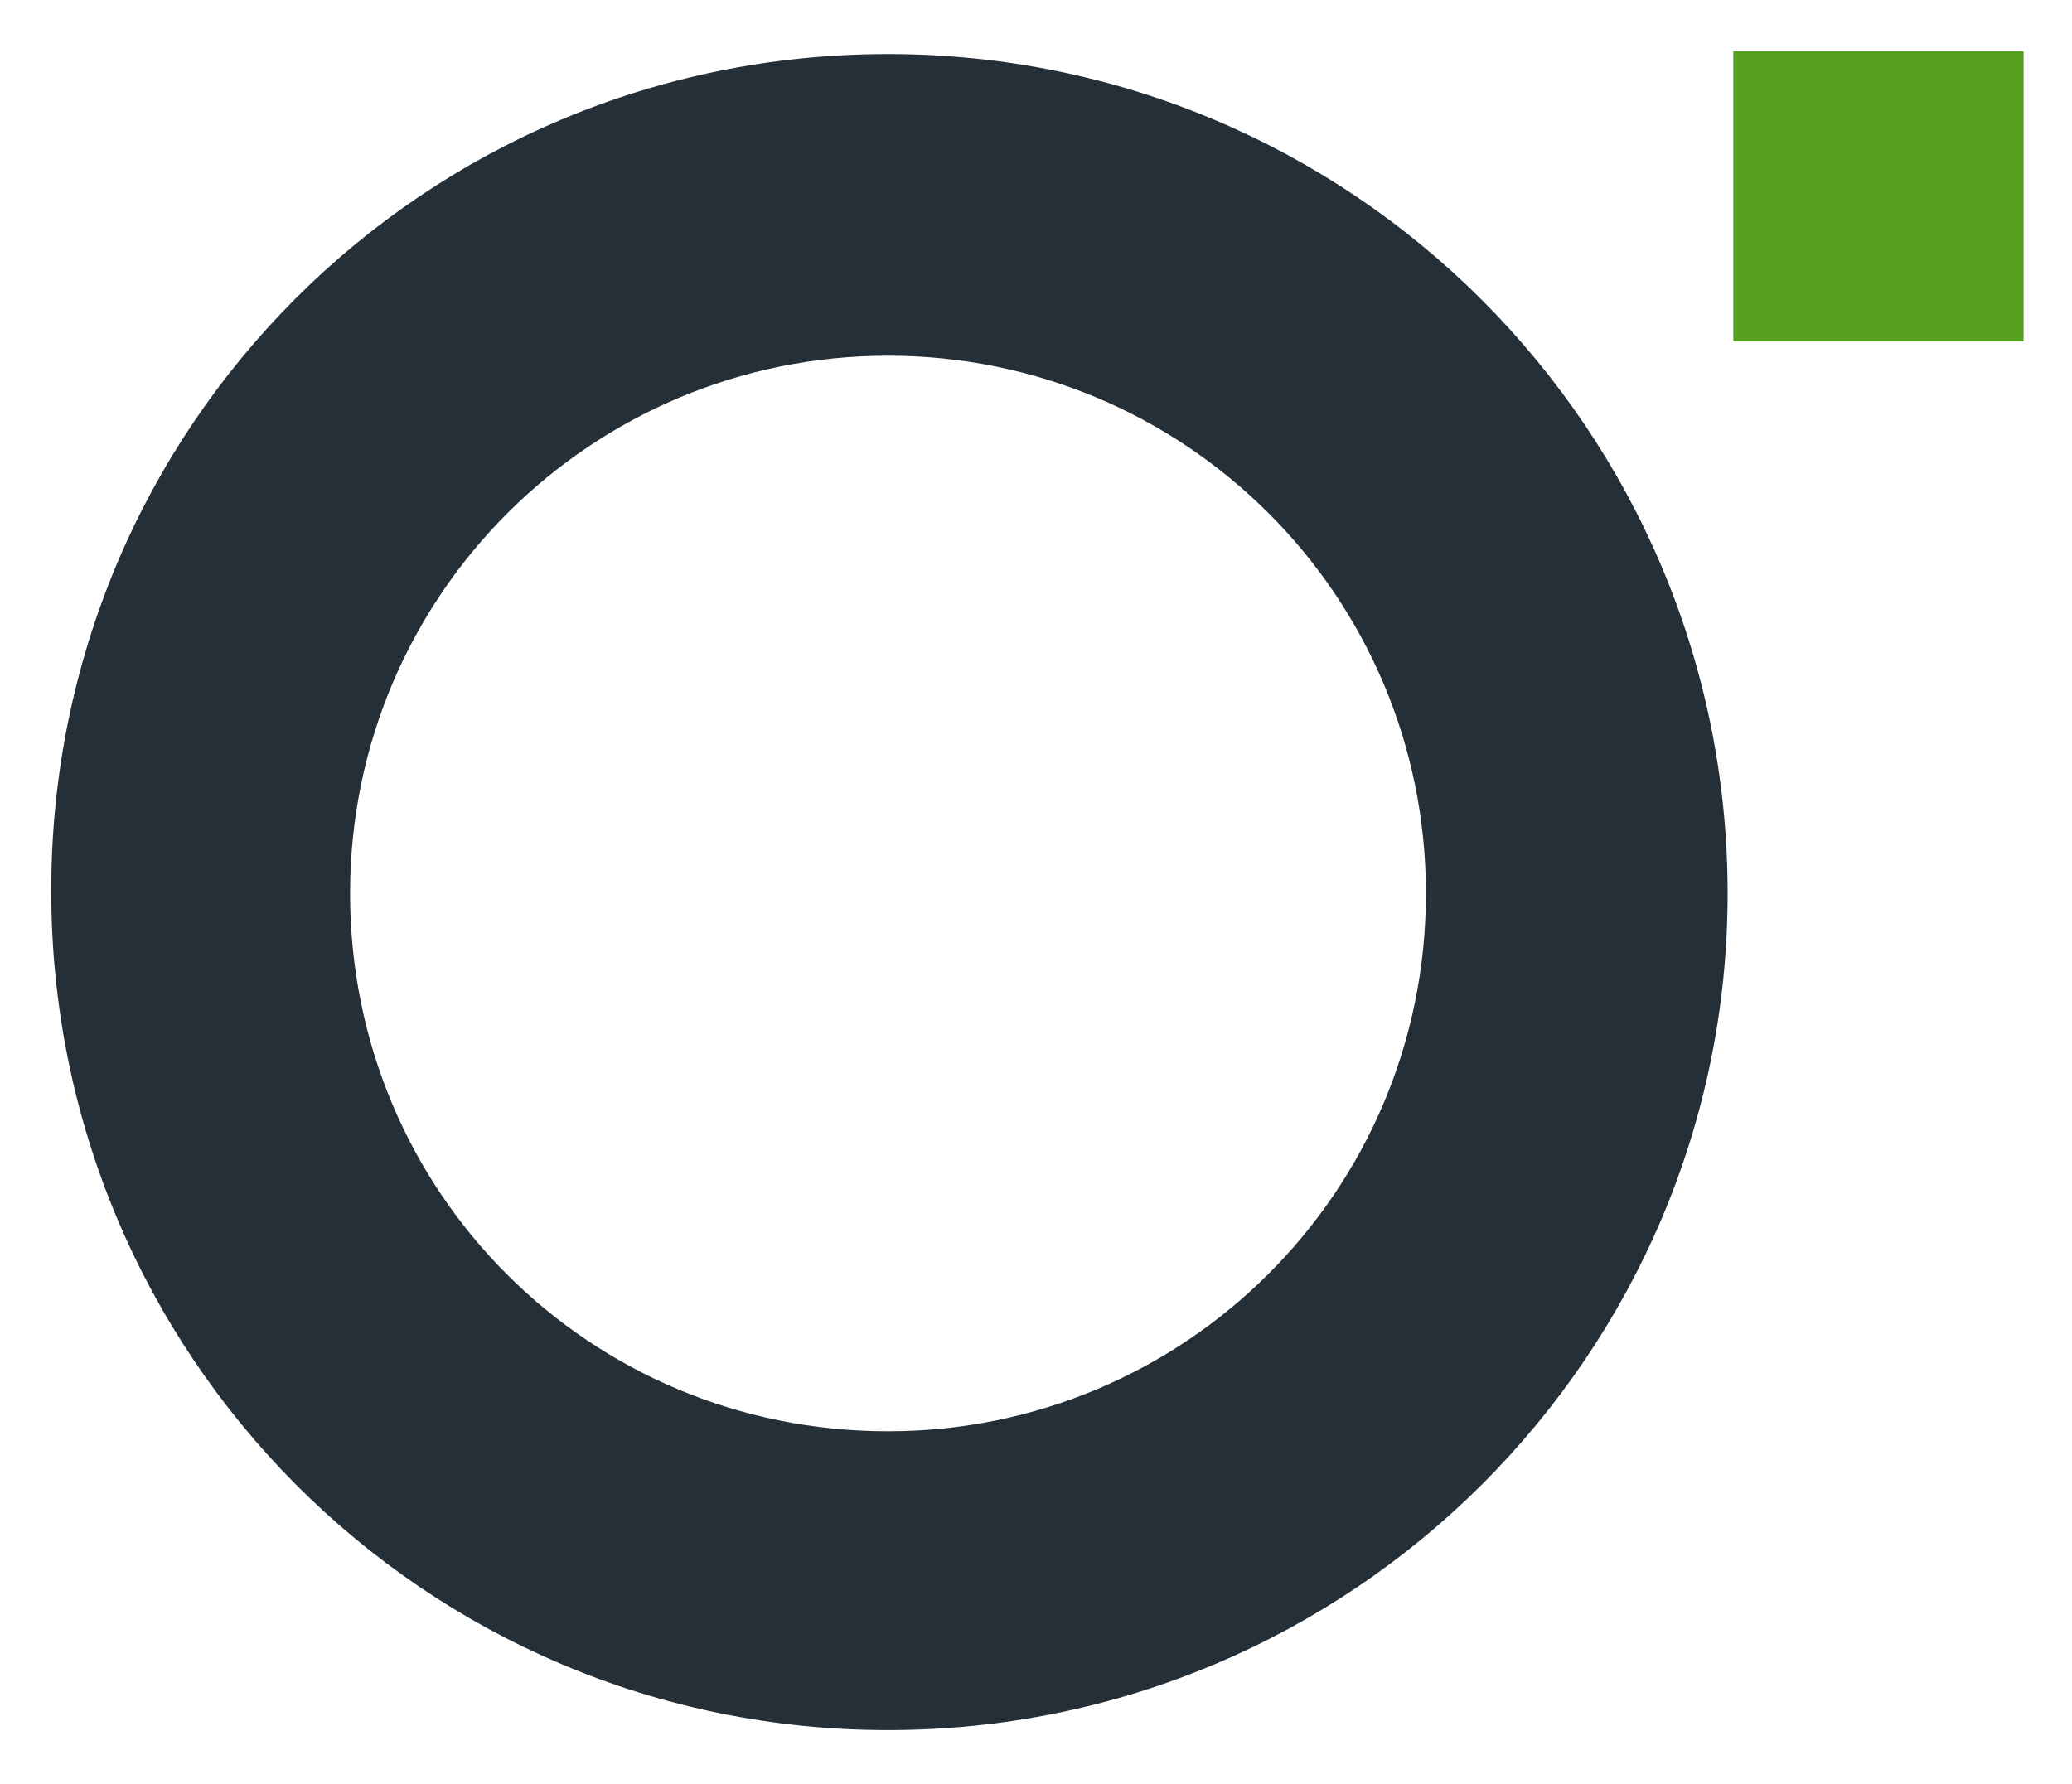
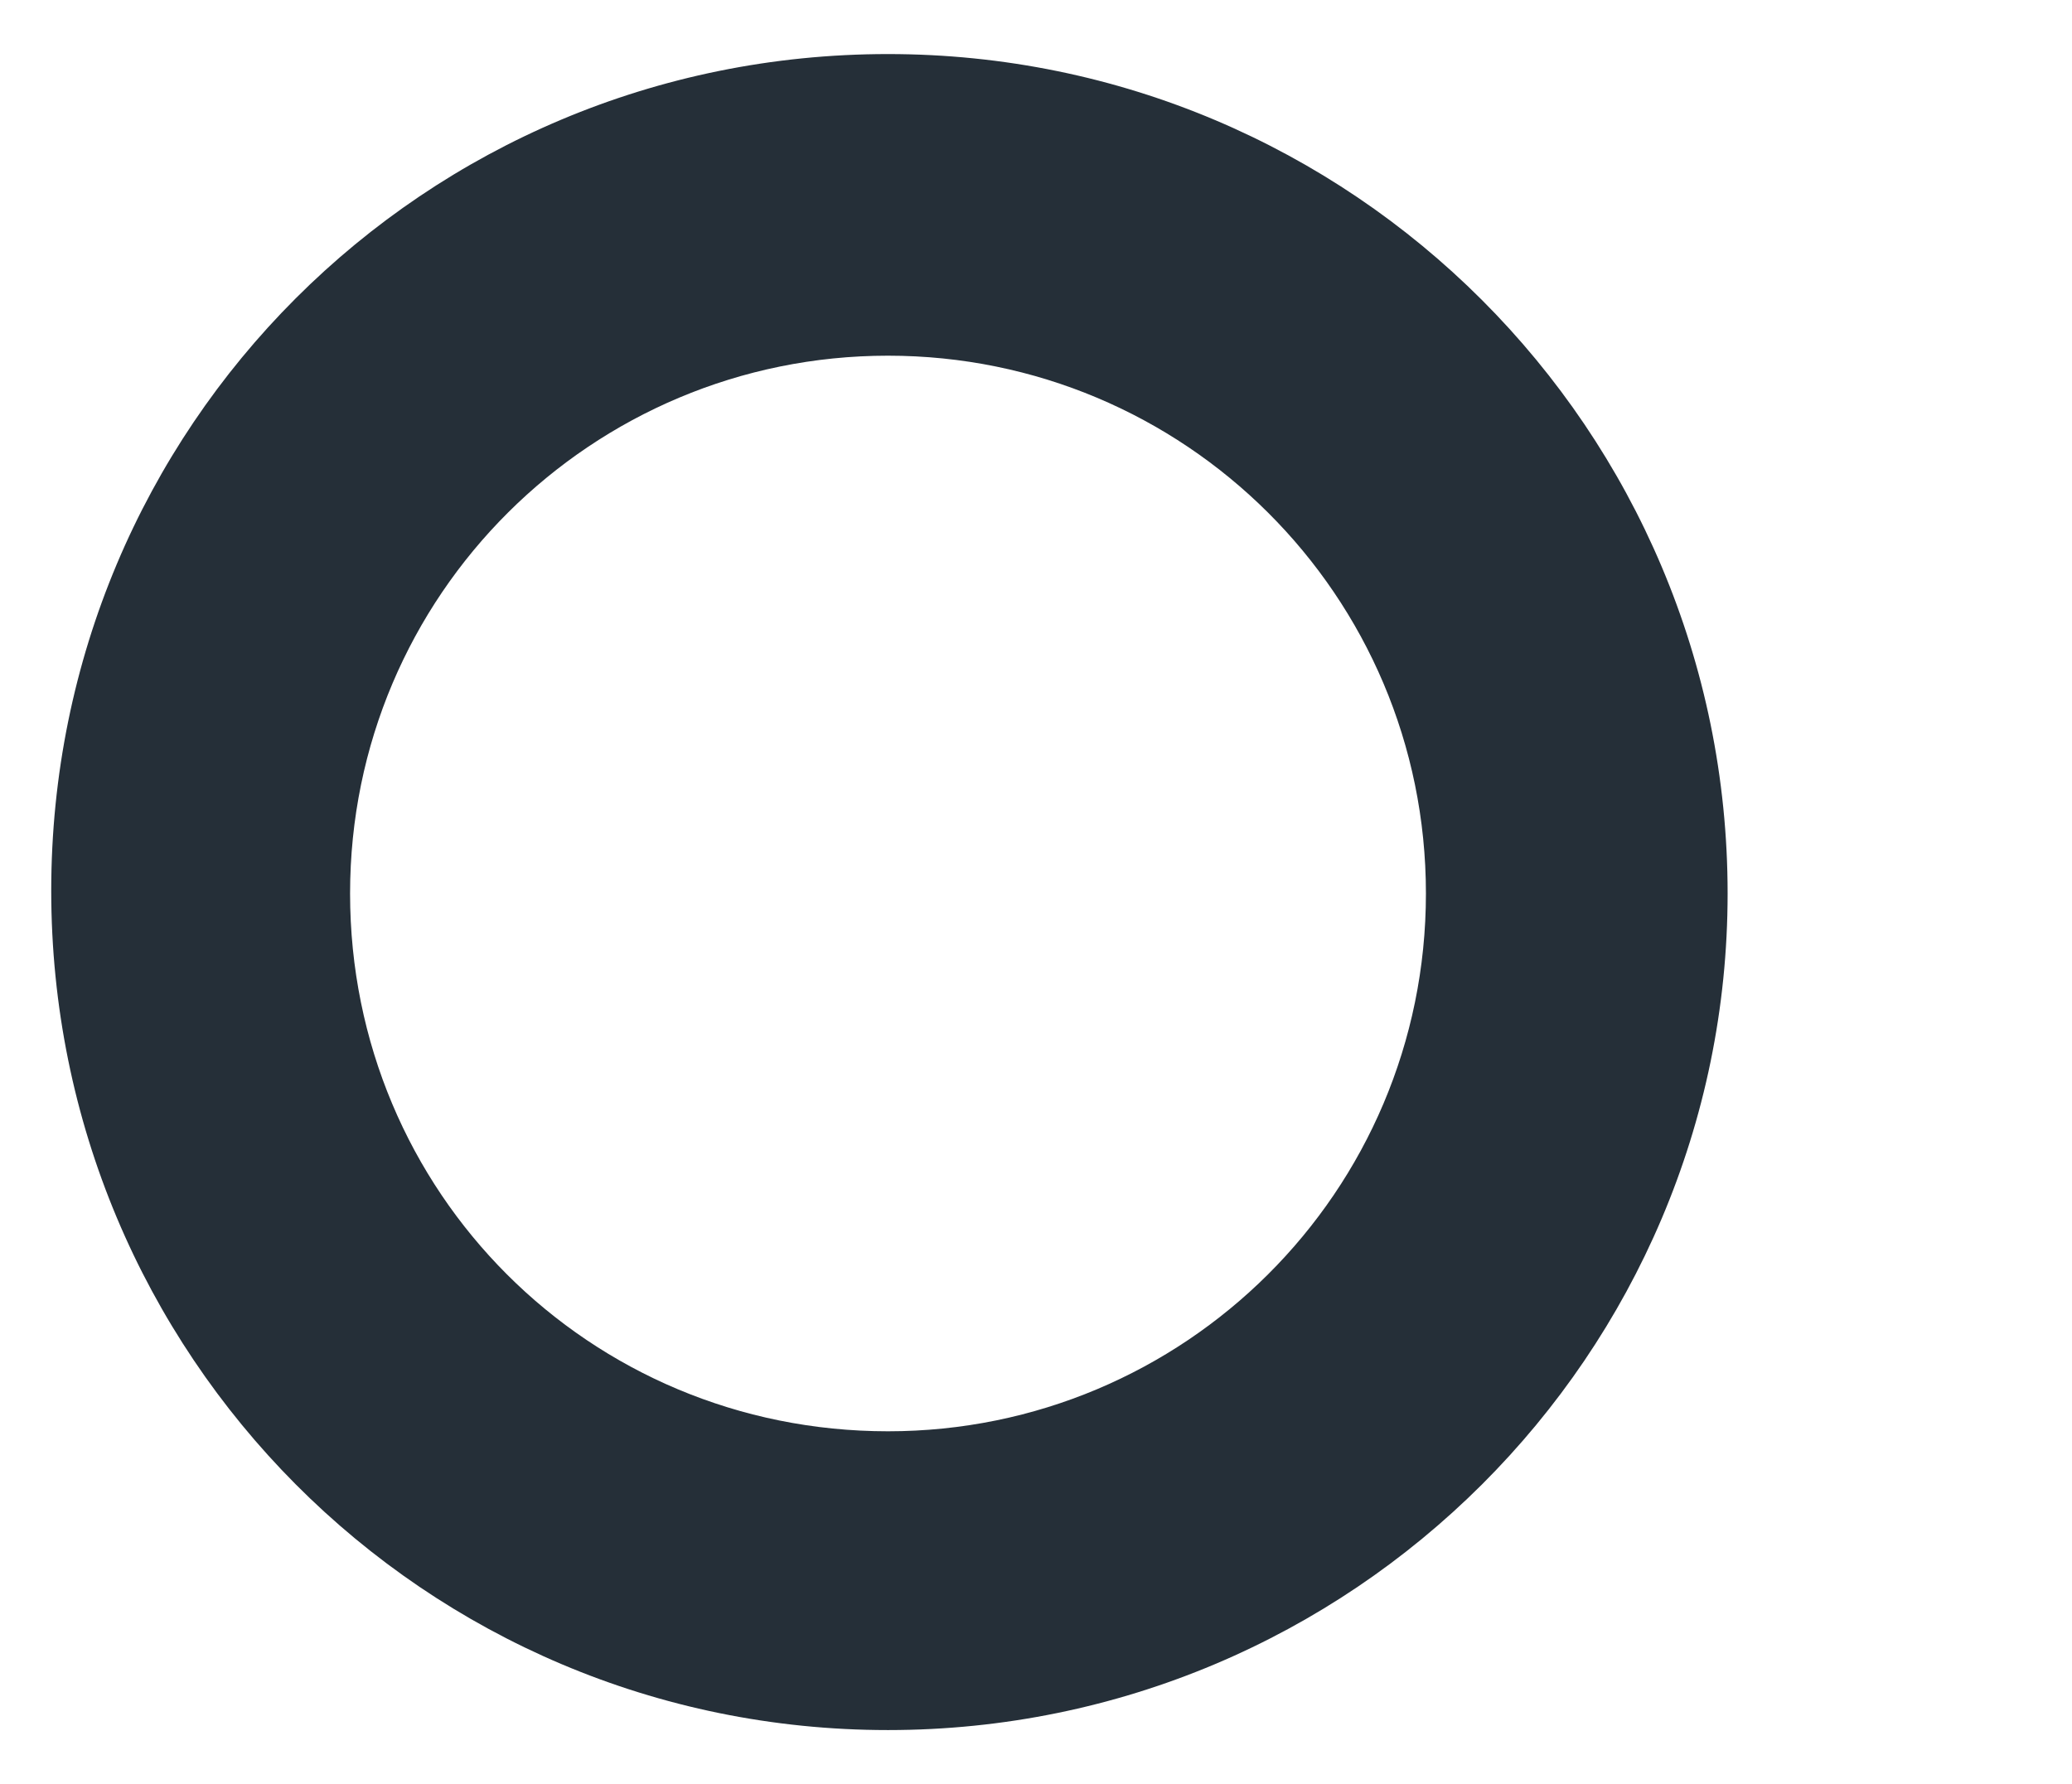
<svg xmlns="http://www.w3.org/2000/svg" xmlns:xlink="http://www.w3.org/1999/xlink" version="1.1" id="Raggruppa_2" x="0px" y="0px" viewBox="0 0 72.8 62.7" style="enable-background:new 0 0 72.8 62.7;" xml:space="preserve">
  <style type="text/css">
	.st0{clip-path:url(#SVGID_00000025429730473310502560000010587648301702267813_);}
	.st1{fill:#252F38;}
	.st2{fill:#57A121;}
</style>
  <g>
    <g>
      <defs>
        <rect id="SVGID_1_" x="1.8" y="1.8" width="254.2" height="59" />
      </defs>
      <clipPath id="SVGID_00000147195271506124385190000016544623794687009466_">
        <use xlink:href="#SVGID_1_" style="overflow:visible;" />
      </clipPath>
      <g id="Gruppo_di_maschere_1" style="clip-path:url(#SVGID_00000147195271506124385190000016544623794687009466_);">
        <path id="Tracciato_1" class="st1" d="M31.2,60.8c-16.3,0-29.4-13.2-29.4-29.5S14.9,1.9,31.2,1.9s29.5,13.2,29.5,29.5l0,0     C60.7,47.6,47.5,60.8,31.2,60.8 M31.2,12.5c-10.4,0-18.9,8.4-18.9,18.9s8.4,18.9,18.9,18.9c10.4,0,18.9-8.4,18.9-18.9     C50.1,20.9,41.6,12.5,31.2,12.5" />
-         <rect id="Rettangolo_1" x="60.9" y="1.8" class="st2" width="10.2" height="10.2" />
      </g>
    </g>
  </g>
</svg>